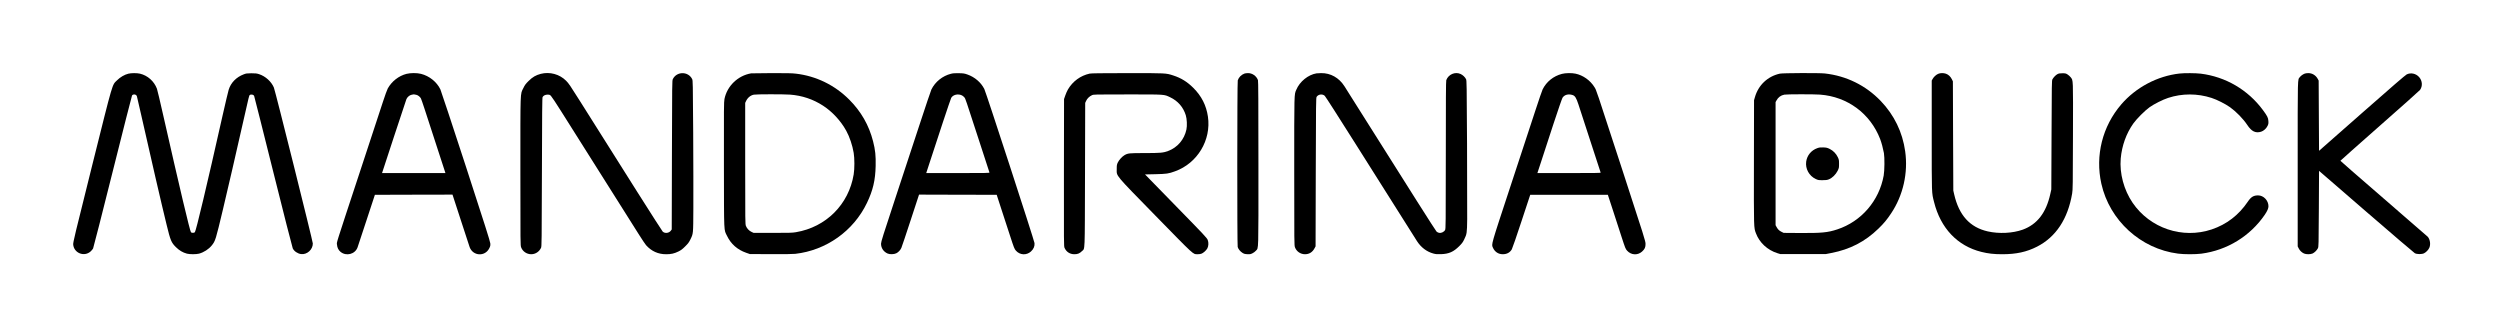
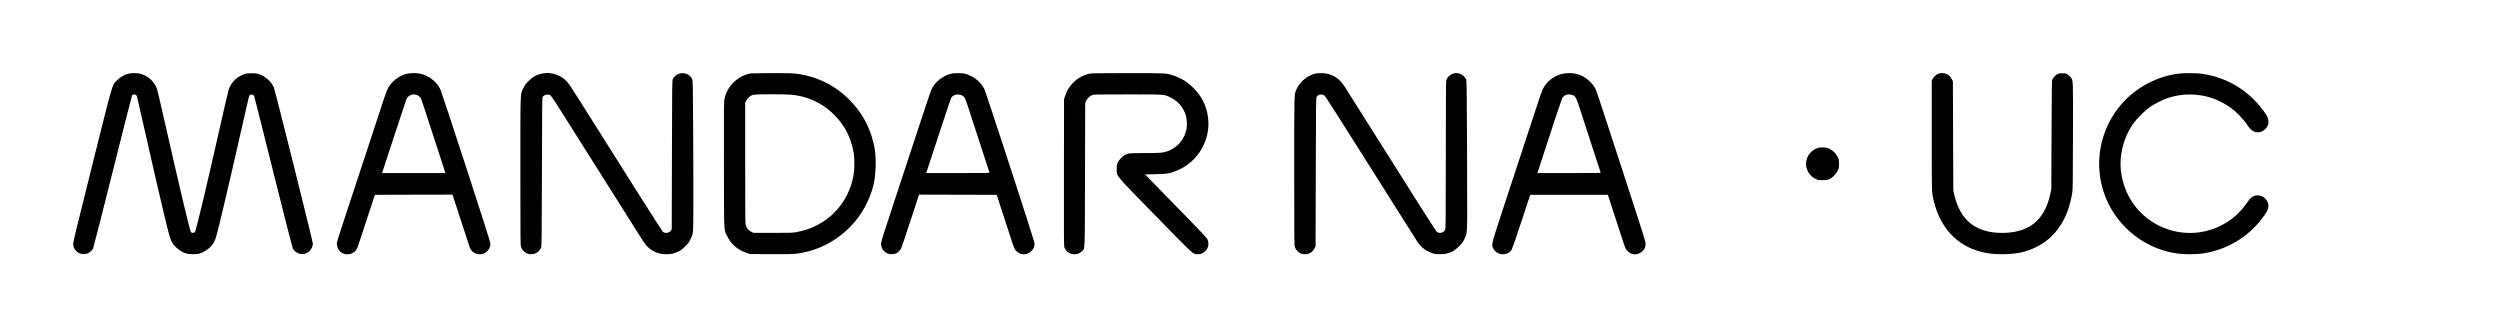
<svg xmlns="http://www.w3.org/2000/svg" version="1.0" width="6500pt" height="851pt" viewBox="0 0 6500 851" preserveAspectRatio="xMidYMid meet">
  <g transform="translate(0,851) scale(0.1,-0.1)" fill="#000000" stroke="none">
    <path d="M3337 6594 c-99 -24 -212 -90 -293 -171 -134 -133 -90 18 -650 -2223 -447 -1788 -495 -1991 -491 -2045 17 -223 283 -332 451 -184 26 23 55 58 66 78 10 20 240 921 510 2001 271 1081 497 1971 503 1979 35 42 110 29 126 -22 6 -18 56 -234 111 -482 249 -1105 531 -2328 662 -2860 99 -408 121 -461 242 -581 87 -86 178 -140 286 -169 72 -19 240 -19 314 0 124 33 252 115 332 214 94 118 100 138 293 948 130 545 337 1443 525 2275 153 677 152 672 169 686 34 28 100 14 115 -25 7 -16 230 -903 497 -1973 267 -1070 495 -1964 506 -1987 36 -76 125 -136 216 -149 155 -20 307 117 306 276 -1 60 -978 3974 -1013 4055 -66 155 -218 292 -382 346 -62 20 -92 24 -203 24 -115 -1 -138 -4 -197 -27 -196 -74 -337 -219 -393 -403 -14 -44 -83 -339 -155 -655 -411 -1830 -694 -3018 -724 -3048 -20 -20 -81 -21 -101 -1 -27 27 -294 1155 -725 3057 -77 342 -149 646 -160 675 -74 196 -242 345 -442 392 -78 18 -224 18 -301 -1z" />
    <path d="M10570 6590 c-203 -52 -384 -194 -488 -380 -17 -30 -73 -185 -125 -345 -53 -159 -321 -976 -597 -1815 -669 -2030 -603 -1822 -598 -1902 6 -76 36 -138 90 -184 148 -125 382 -64 445 116 8 25 113 342 233 705 l217 660 1009 3 1009 2 214 -657 c117 -362 222 -681 232 -709 87 -234 400 -252 510 -29 28 57 31 72 27 127 -3 48 -150 510 -636 2003 -348 1067 -646 1967 -662 2001 -95 196 -287 349 -504 404 -106 27 -271 26 -376 0z m253 -545 c41 -7 100 -53 121 -94 8 -14 50 -136 94 -271 78 -236 522 -1601 536 -1647 l7 -23 -824 0 -824 0 309 943 c170 518 316 959 325 980 22 52 83 104 130 112 21 4 43 8 48 10 6 2 17 2 25 0 8 -2 32 -6 53 -10z" />
    <path d="M14060 6590 c-128 -34 -214 -83 -316 -185 -78 -77 -98 -104 -137 -185 -83 -170 -77 -10 -77 -2169 0 -1893 0 -1921 20 -1973 40 -106 144 -177 260 -178 110 0 209 64 257 167 17 36 18 147 23 1968 4 1569 7 1934 18 1953 22 38 71 62 130 62 45 0 57 -4 86 -32 19 -18 138 -197 264 -398 262 -418 1817 -2882 2032 -3220 78 -124 159 -243 178 -265 142 -158 314 -235 522 -235 130 0 210 18 320 72 69 34 102 59 176 133 74 73 98 106 132 175 78 160 76 132 79 810 2 333 0 1217 -4 1965 -8 1317 -9 1361 -27 1399 -102 205 -400 205 -502 0 -19 -38 -19 -85 -24 -1974 l-5 -1935 -22 -31 c-48 -67 -156 -80 -213 -25 -24 22 -1019 1592 -2159 3406 -238 379 -286 450 -352 515 -170 171 -424 240 -659 180z" />
    <path d="M19530 6603 c-345 -58 -626 -329 -694 -668 -15 -72 -16 -247 -14 -1715 3 -1839 -4 -1666 82 -1845 100 -209 269 -358 496 -437 l95 -33 540 -3 c351 -2 575 1 640 8 805 90 1516 594 1866 1325 156 326 218 589 226 961 6 265 -9 413 -67 640 -106 416 -312 777 -620 1084 -377 378 -862 614 -1387 675 -99 12 -241 15 -633 14 -278 -1 -516 -4 -530 -6z m1010 -553 c317 -24 601 -120 860 -288 240 -156 460 -393 603 -653 86 -156 160 -375 193 -574 24 -140 24 -415 0 -559 -128 -781 -718 -1371 -1502 -1503 -95 -16 -171 -18 -604 -18 l-495 0 -52 24 c-65 29 -124 91 -149 157 -18 47 -19 99 -19 1624 l0 1575 21 45 c42 90 117 152 205 169 63 13 779 13 939 1z" />
    <path d="M24725 6592 c-220 -56 -407 -206 -508 -407 -13 -27 -151 -435 -305 -905 -155 -470 -444 -1348 -642 -1950 -308 -932 -362 -1104 -363 -1155 -1 -112 64 -210 171 -257 55 -25 167 -22 224 6 54 26 108 83 133 140 13 28 121 351 241 718 l219 668 1009 -3 1010 -2 117 -360 c65 -198 167 -514 229 -702 103 -317 114 -344 153 -389 104 -118 276 -128 392 -22 69 63 100 136 92 218 -7 69 -1261 3919 -1305 4006 -87 172 -248 310 -439 377 -79 28 -102 31 -223 34 -104 2 -151 -1 -205 -15z m287 -563 c20 -10 48 -34 63 -52 29 -39 20 -13 380 -1120 146 -449 268 -824 271 -832 5 -13 -91 -15 -819 -15 l-825 0 53 163 c230 712 581 1768 597 1794 50 83 180 112 280 62z" />
    <path d="M28330 6596 c-238 -53 -438 -199 -563 -411 -20 -33 -51 -103 -69 -155 l-33 -95 -3 -1913 c-2 -1851 -2 -1915 16 -1956 47 -106 140 -166 256 -166 86 0 137 21 196 80 82 82 74 -110 80 1985 l5 1870 24 52 c27 61 84 116 150 147 46 21 48 21 931 21 992 0 941 3 1104 -74 199 -94 340 -255 406 -466 30 -95 38 -273 17 -372 -56 -261 -232 -468 -477 -559 -125 -47 -200 -54 -614 -54 -402 0 -431 -3 -522 -56 -60 -35 -141 -125 -172 -191 -24 -52 -27 -69 -27 -169 0 -194 -71 -109 1013 -1218 1021 -1044 968 -996 1088 -996 31 0 75 5 96 12 50 15 132 88 160 142 31 61 35 149 9 217 -20 52 -84 121 -826 880 l-804 824 272 6 c292 7 337 13 507 75 583 209 946 813 856 1423 -43 292 -166 534 -380 747 -159 158 -317 256 -521 322 -190 62 -187 62 -1199 61 -686 -1 -935 -4 -976 -13z" />
-     <path d="M32355 6597 c-83 -32 -146 -96 -173 -176 -16 -46 -17 -4277 -2 -4333 15 -53 68 -118 125 -153 41 -25 61 -31 127 -34 69 -3 85 0 133 24 30 14 70 44 89 67 71 83 66 -101 65 2267 0 1609 -3 2144 -12 2168 -40 108 -148 184 -261 182 -34 0 -75 -6 -91 -12z" />
    <path d="M34230 6603 c-219 -36 -437 -213 -527 -428 -55 -131 -53 -42 -53 -2124 0 -1893 0 -1921 20 -1973 40 -107 144 -178 260 -178 110 0 194 53 248 155 l27 50 5 1930 c5 1821 6 1932 23 1958 45 68 152 81 211 25 19 -18 377 -577 797 -1243 897 -1424 1524 -2416 1601 -2535 105 -163 252 -274 423 -321 67 -18 97 -21 204 -17 204 7 322 60 471 208 69 68 94 102 127 170 72 148 75 165 80 530 2 179 0 1063 -4 1965 -8 1560 -9 1642 -26 1677 -27 54 -83 107 -141 134 -142 66 -317 -9 -373 -159 -9 -24 -12 -508 -12 -1947 -1 -1831 -2 -1917 -19 -1950 -26 -49 -97 -84 -153 -75 -23 4 -53 19 -69 34 -24 22 -649 1008 -2043 3221 -167 267 -326 519 -353 560 -140 219 -359 342 -603 339 -53 -1 -107 -4 -121 -6z" />
    <path d="M40610 6589 c-222 -58 -403 -204 -502 -404 -14 -27 -98 -273 -187 -545 -90 -272 -379 -1152 -643 -1955 -523 -1588 -504 -1519 -461 -1617 48 -107 141 -168 255 -168 106 0 186 43 235 127 14 24 128 353 252 731 l227 687 1009 0 1009 0 131 -400 c71 -220 174 -536 228 -702 93 -286 101 -305 142 -351 105 -116 272 -126 387 -24 72 65 93 111 92 202 -1 71 -30 165 -588 1875 -730 2240 -687 2114 -742 2202 -109 175 -295 307 -492 348 -97 21 -261 18 -352 -6z m277 -550 c63 -20 96 -73 151 -240 28 -85 168 -516 312 -958 144 -442 264 -810 267 -818 4 -11 -136 -13 -820 -13 l-825 0 103 313 c56 171 198 605 314 962 119 363 224 666 237 685 52 78 151 104 261 69z" />
-     <path d="M46275 6595 c-318 -71 -559 -299 -648 -614 l-22 -76 -3 -1609 c-3 -1754 -4 -1700 53 -1853 91 -242 298 -434 555 -515 l75 -23 595 0 595 0 140 27 c487 94 876 295 1224 633 144 140 222 234 332 400 311 466 443 1050 364 1610 -70 501 -286 945 -637 1311 -389 404 -892 652 -1453 714 -141 16 -1096 12 -1170 -5z m1045 -545 c713 -52 1308 -492 1564 -1156 36 -94 75 -240 98 -364 20 -115 17 -459 -6 -585 -119 -657 -581 -1193 -1206 -1399 -249 -83 -415 -98 -980 -94 l-415 3 -57 28 c-61 30 -95 64 -131 131 l-22 41 0 1600 0 1600 23 42 c43 82 114 135 205 152 58 12 773 13 927 1z" />
    <path d="M47250 4658 c-156 -55 -266 -187 -289 -349 -26 -186 75 -371 246 -452 64 -30 75 -32 178 -32 92 0 119 4 168 23 86 35 177 125 225 220 36 73 37 80 37 181 0 98 -2 111 -32 174 -44 93 -119 169 -209 214 -65 32 -84 36 -166 40 -78 3 -104 0 -158 -19z" />
    <path d="M50390 6589 c-55 -25 -114 -80 -143 -134 l-22 -40 0 -1430 c0 -1572 -3 -1474 61 -1730 170 -679 607 -1139 1229 -1294 174 -44 327 -61 545 -61 361 0 633 59 903 197 491 251 801 720 913 1383 17 96 18 218 21 1489 4 1531 8 1444 -60 1533 -18 23 -55 56 -82 73 -44 27 -56 30 -134 30 -69 0 -94 -5 -127 -22 -45 -24 -103 -84 -131 -135 -17 -31 -18 -108 -23 -1448 l-6 -1415 -27 -121 c-108 -487 -341 -788 -716 -925 -261 -94 -616 -112 -911 -45 -464 106 -747 419 -872 964 l-22 97 -6 1420 -5 1420 -28 57 c-33 67 -91 121 -155 142 -64 22 -147 20 -202 -5z" />
    <path d="M56665 6598 c-575 -65 -1131 -360 -1512 -802 -490 -570 -681 -1329 -518 -2062 214 -956 1022 -1693 1993 -1818 160 -21 454 -21 609 -1 667 88 1265 454 1645 1008 68 100 98 169 98 225 0 149 -127 282 -270 282 -118 0 -184 -40 -268 -165 -235 -348 -551 -590 -938 -720 -759 -254 -1605 31 -2056 693 -228 335 -342 763 -309 1151 30 333 143 650 328 911 87 122 301 336 423 423 118 83 341 196 480 241 364 120 761 120 1131 0 138 -44 359 -156 479 -241 164 -118 342 -301 450 -463 110 -167 214 -218 357 -175 66 20 135 81 169 151 23 48 26 63 22 128 -6 86 -25 125 -141 283 -389 527 -969 867 -1617 948 -136 16 -422 18 -555 3z" />
-     <path d="M59925 6597 c-52 -20 -101 -56 -129 -92 -60 -78 -56 88 -56 -2253 l0 -2148 26 -52 c29 -58 79 -106 138 -133 56 -25 167 -25 223 0 51 24 112 84 138 136 19 39 20 71 25 1026 l5 987 1225 -1060 c674 -582 1243 -1069 1265 -1081 55 -30 182 -31 240 -2 54 27 113 88 137 143 39 86 20 218 -40 286 -9 10 -524 457 -1144 993 -621 536 -1128 978 -1128 983 0 4 461 413 1024 909 563 495 1034 915 1046 932 72 100 62 238 -22 334 -83 94 -215 123 -323 71 -34 -17 -397 -329 -1165 -1006 l-1115 -981 -5 913 -5 913 -22 41 c-51 96 -146 154 -248 153 -33 0 -74 -6 -90 -12z" />
  </g>
</svg>